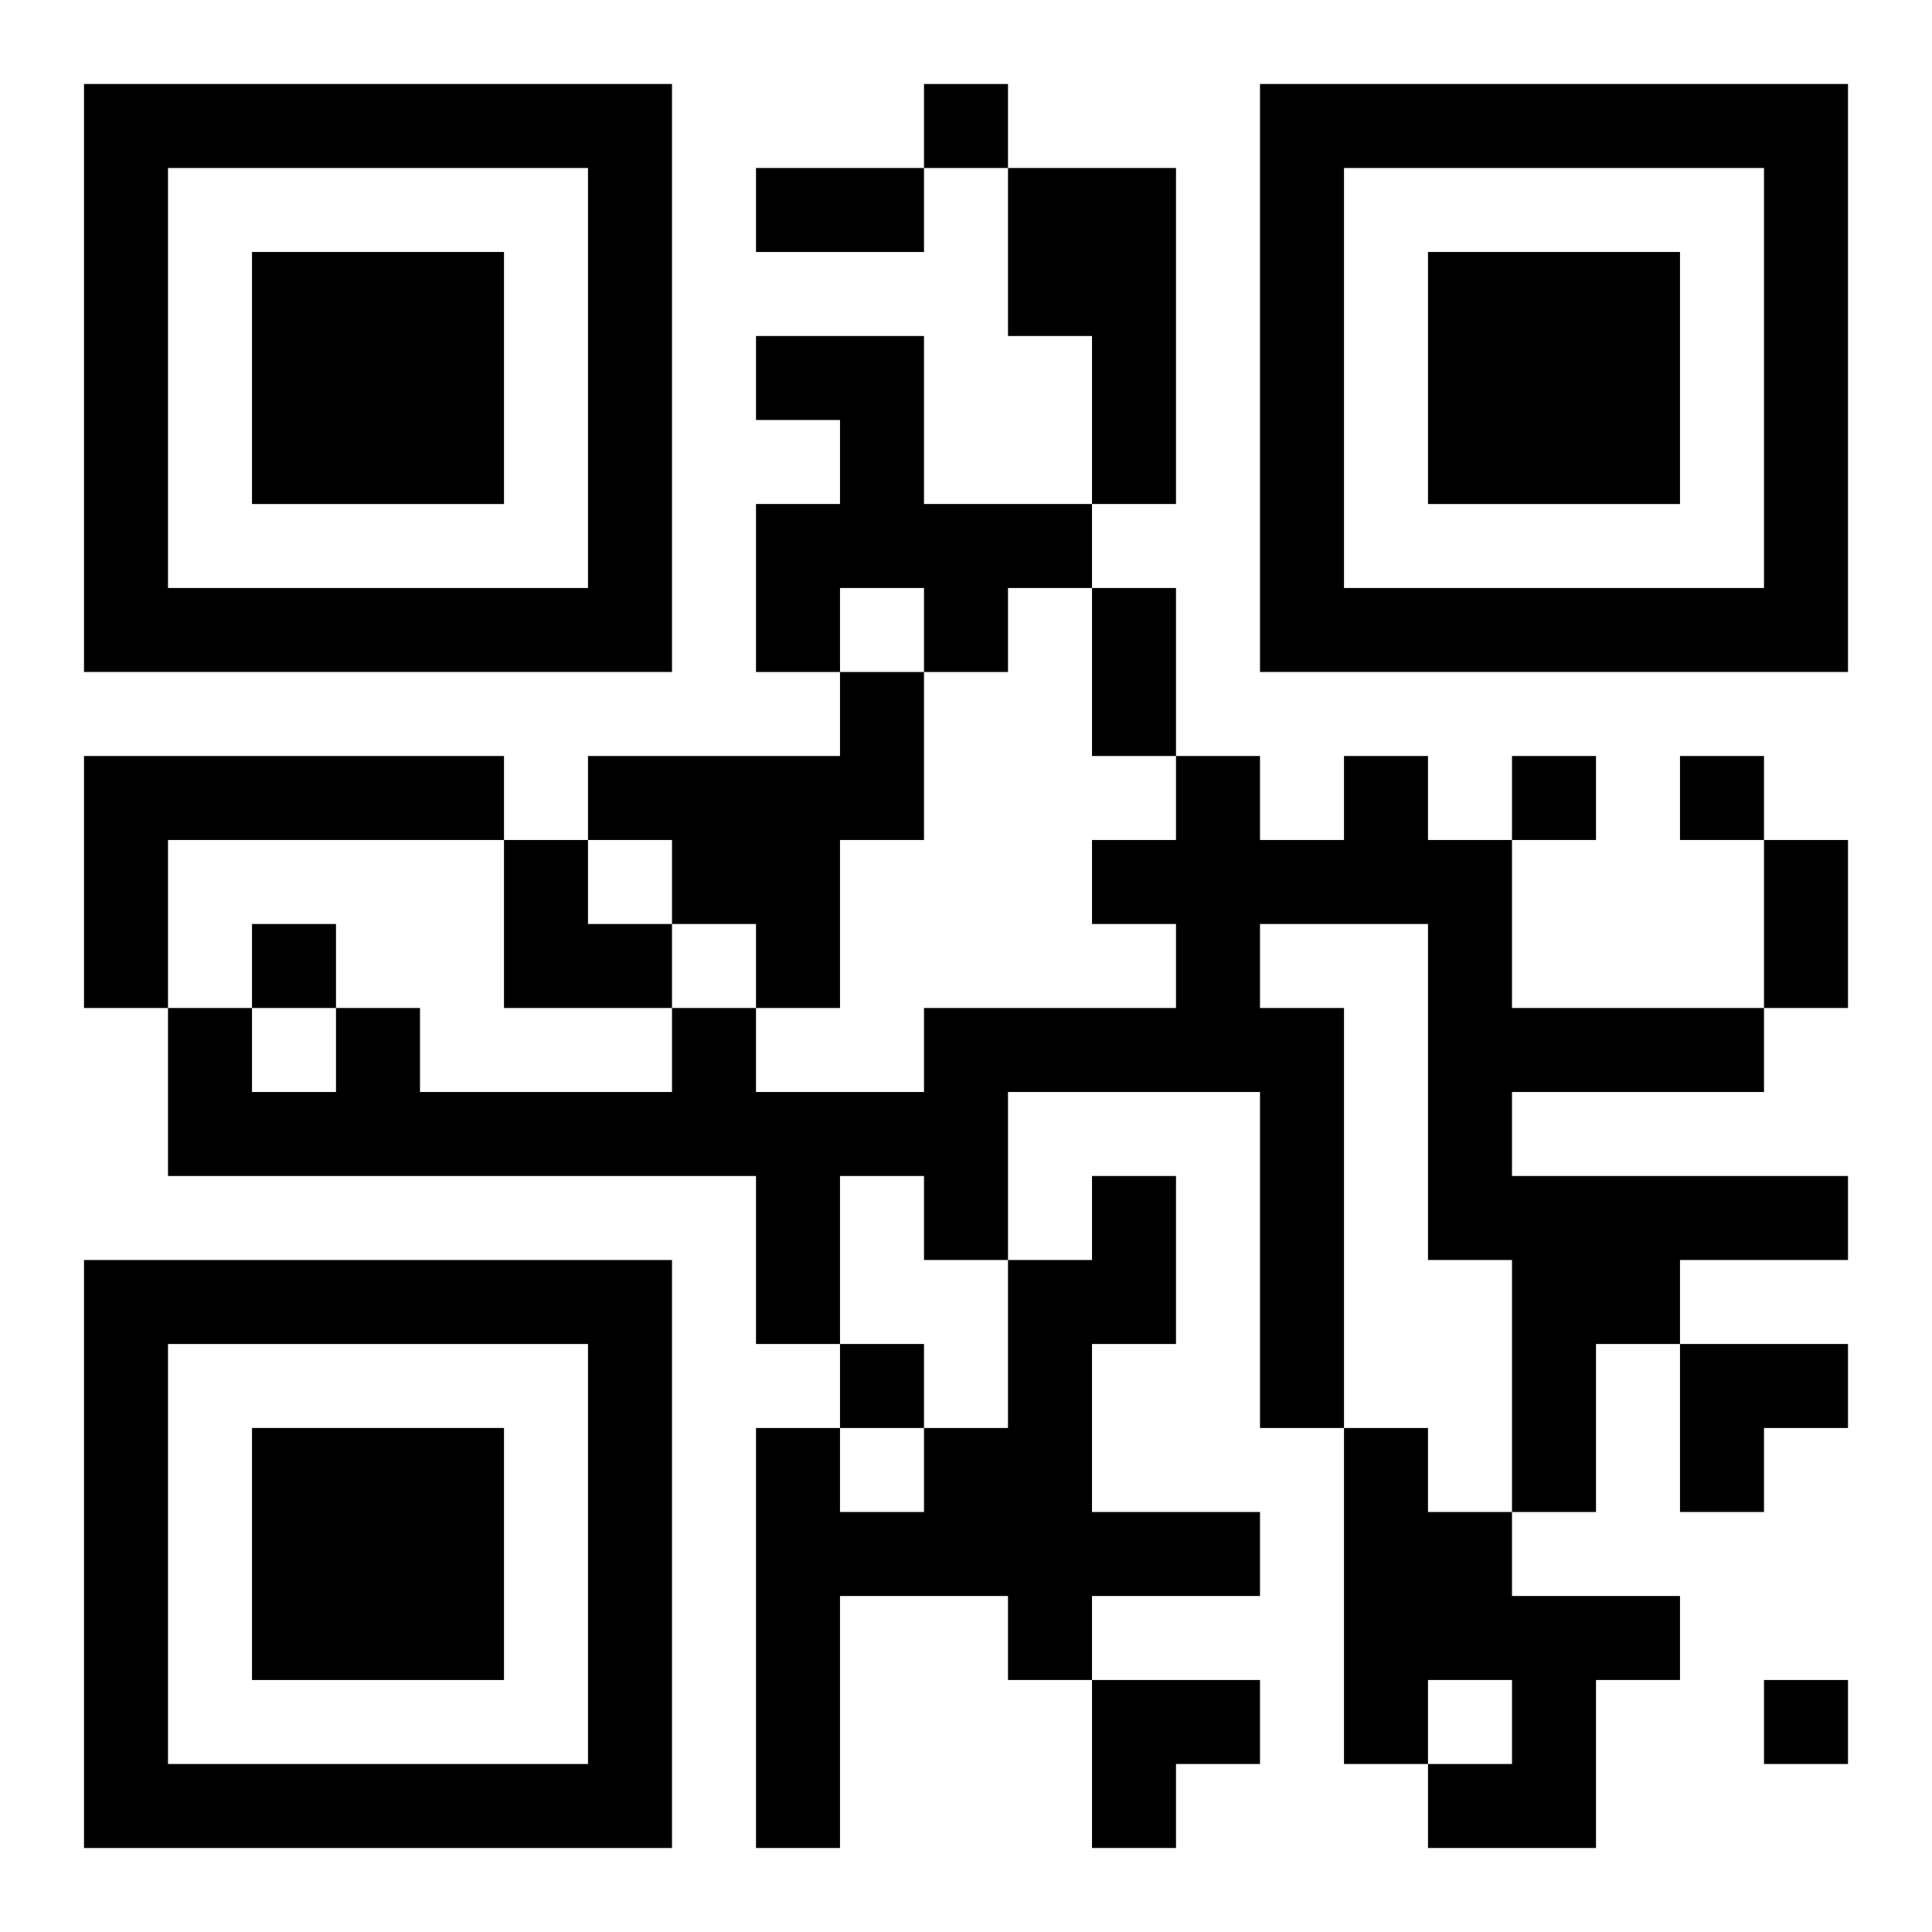
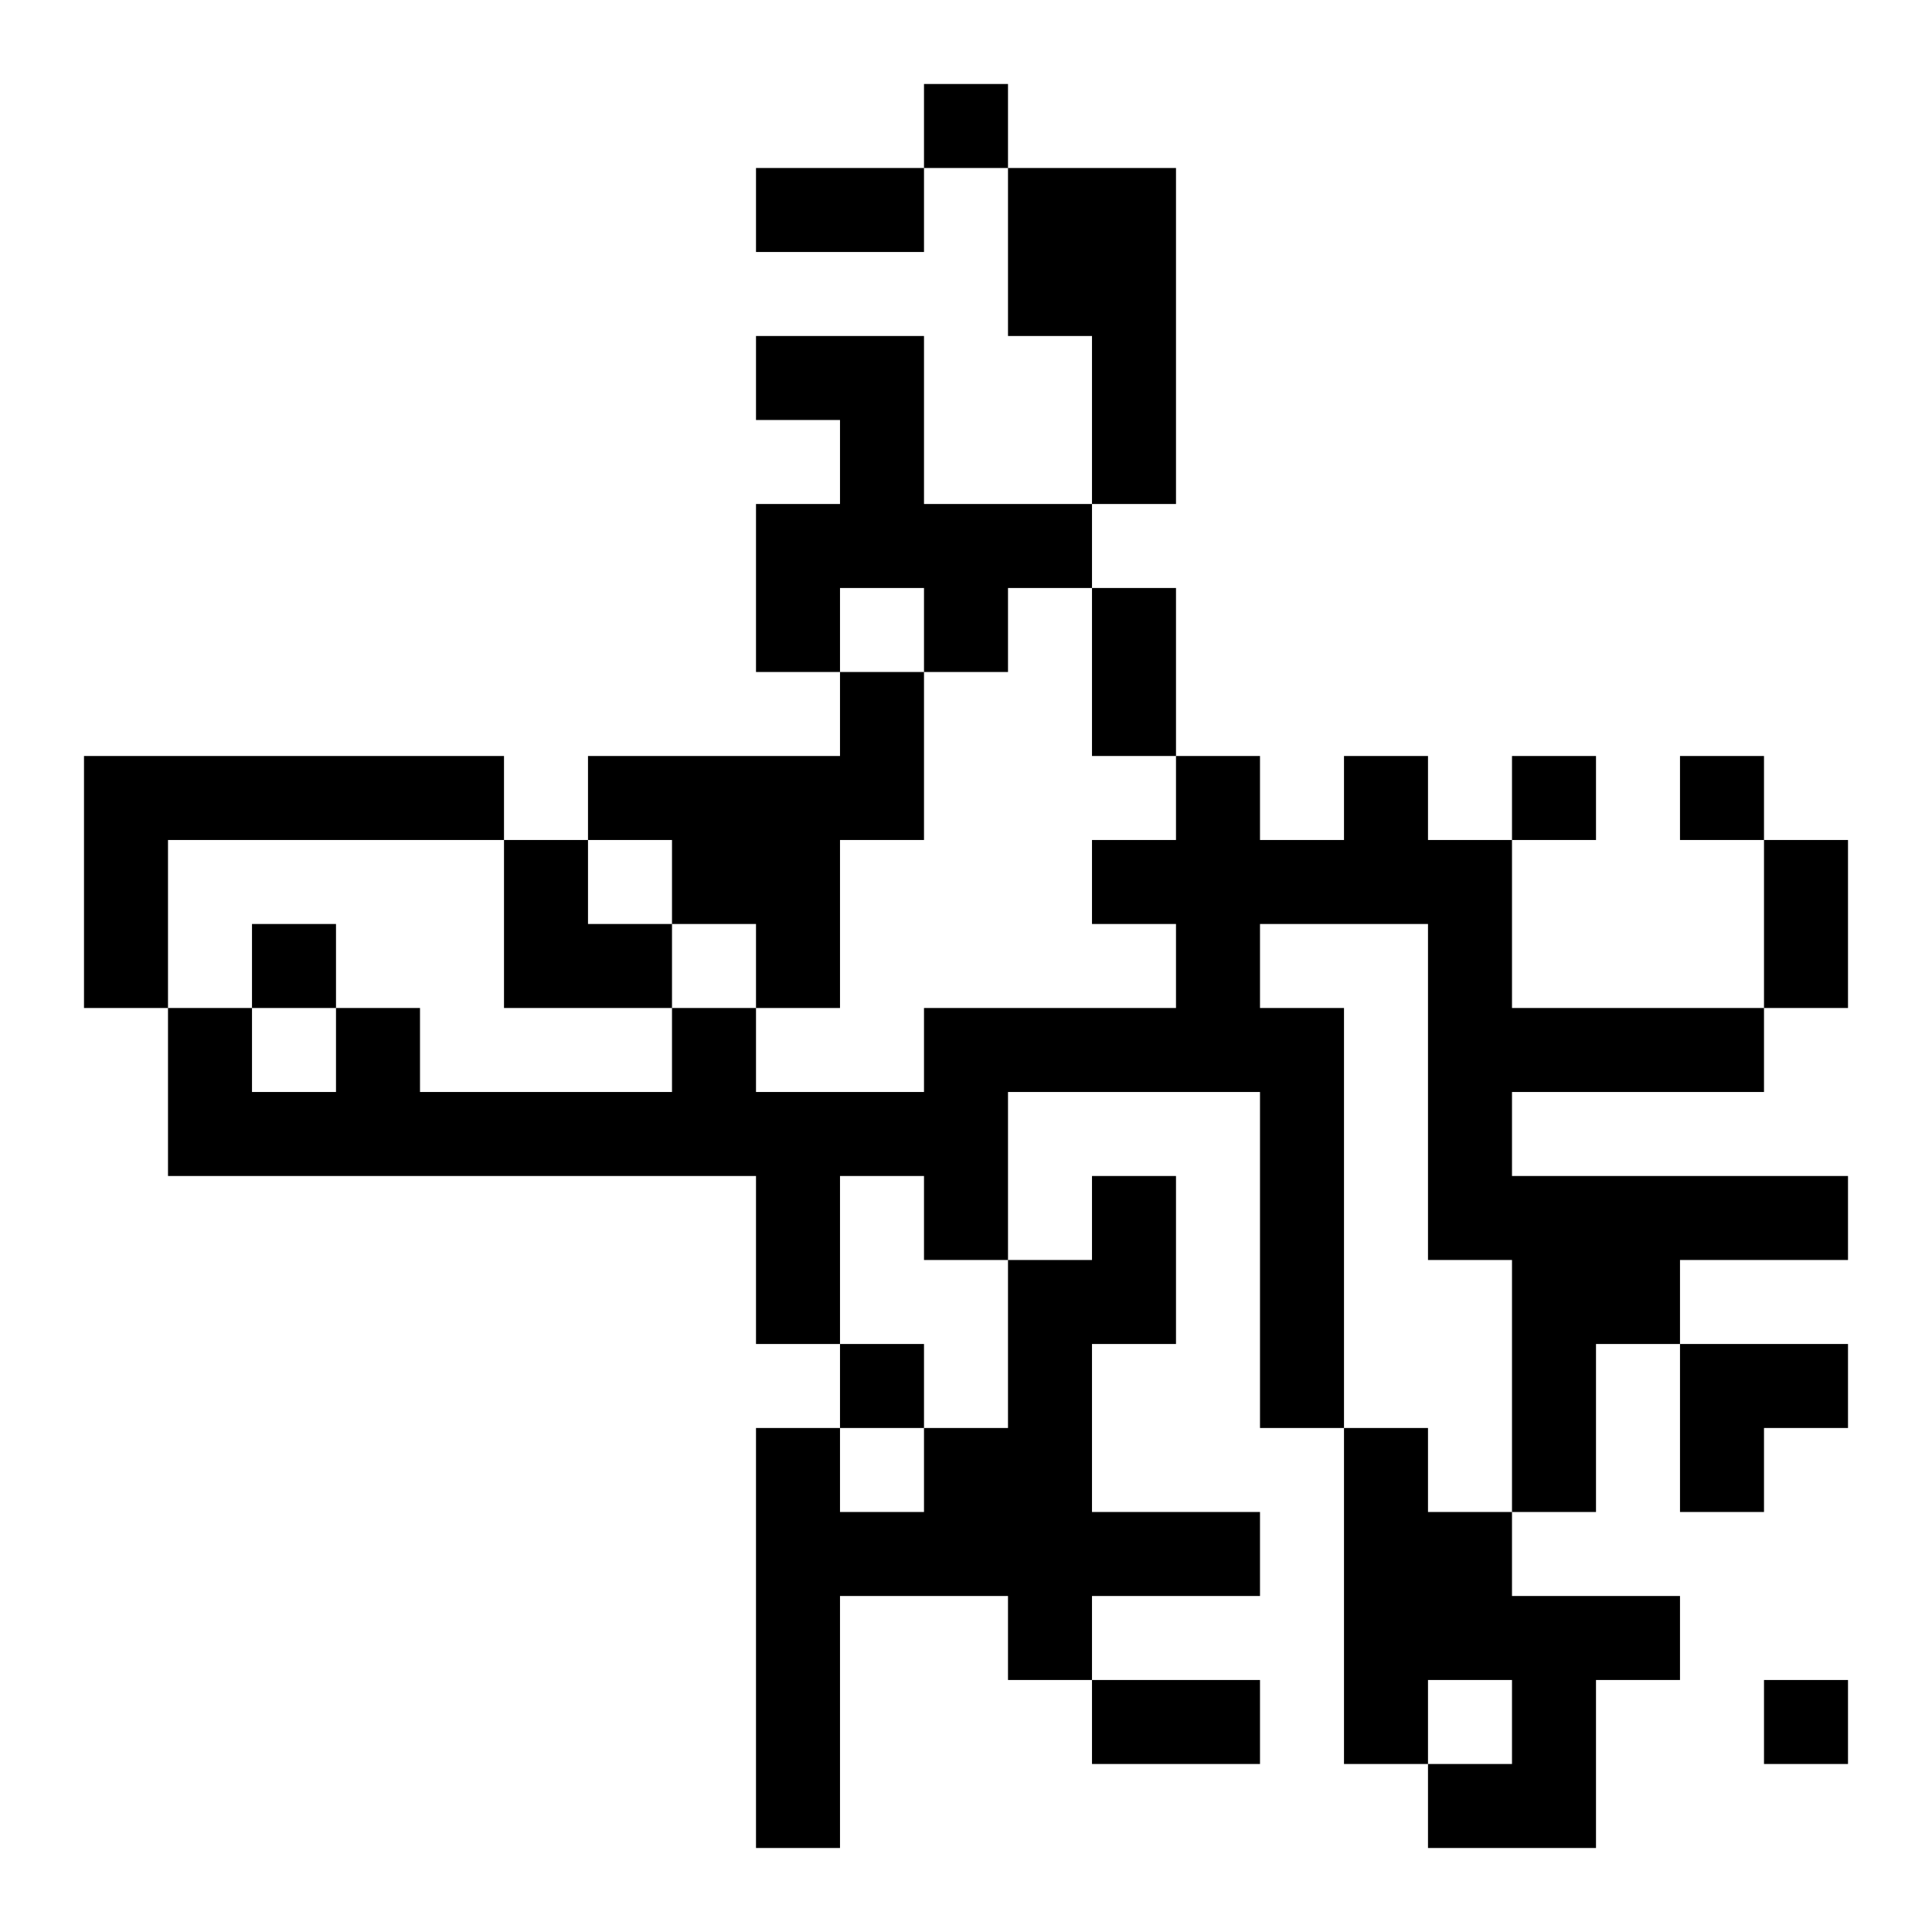
<svg xmlns="http://www.w3.org/2000/svg" xmlns:xlink="http://www.w3.org/1999/xlink" width="250" height="250" baseProfile="full" version="1.1" viewBox="-1 -1 23 23">
  <symbol id="a">
-     <path d="m0 7v7h7v-7h-7zm1 1h5v5h-5v-5zm1 1v3h3v-3h-3z" />
-   </symbol>
+     </symbol>
  <use y="-7" xlink:href="#a" />
  <use y="7" xlink:href="#a" />
  <use x="14" y="-7" xlink:href="#a" />
-   <path d="m11 1h2v4h-1v-2h-1v-2m-3 2h2v2h2v1h-1v1h-1v-1h-1v1h-1v-2h1v-1h-1v-1m1 4h1v2h-1v2h-1v-1h-1v-1h-1v-1h3v-1m-9 1h5v1h-4v2h-1v-3m15 0h1v1h1v2h3v1h-3v1h4v1h-2v1h-1v2h-1v-3h-1v-4h-2v1h1v5h-1v-4h-3v2h-1v-1h-1v2h-1v-2h-7v-2h1v1h1v-1h1v1h3v-1h1v1h2v-1h3v-1h-1v-1h1v-1h1v1h1v-1m-3 5h1v2h-1v2h2v1h-2v1h-1v-1h-2v3h-1v-5h1v1h1v-1h1v-2h1v-1m3 3h1v1h1v1h2v1h-1v2h-2v-1h1v-1h-1v1h-1v-4m-5-16v1h1v-1h-1m7 8v1h1v-1h-1m2 0v1h1v-1h-1m-17 2v1h1v-1h-1m7 5v1h1v-1h-1m11 4v1h1v-1h-1m-12-18h2v1h-2v-1m4 5h1v2h-1v-2m8 3h1v2h-1v-2m-15 0h1v1h1v1h-2zm14 6h2v1h-1v1h-1zm-7 4h2v1h-1v1h-1z" />
+   <path d="m11 1h2v4h-1v-2h-1v-2m-3 2h2v2h2v1h-1v1h-1v-1h-1v1h-1v-2h1v-1h-1v-1m1 4h1v2h-1v2h-1v-1h-1v-1h-1v-1h3v-1m-9 1h5v1h-4v2h-1v-3m15 0h1v1h1v2h3v1h-3v1h4v1h-2v1h-1v2h-1v-3h-1v-4h-2v1h1v5h-1v-4h-3v2h-1v-1h-1v2h-1v-2h-7v-2h1v1h1v-1h1v1h3v-1h1v1h2v-1h3v-1h-1v-1h1v-1h1v1h1v-1m-3 5h1v2h-1v2h2v1h-2v1h-1v-1h-2v3h-1v-5h1v1h1v-1h1v-2h1v-1m3 3h1v1h1v1h2v1h-1v2h-2v-1h1v-1h-1v1h-1v-4m-5-16v1h1v-1h-1m7 8v1h1v-1h-1m2 0v1h1v-1h-1m-17 2v1h1v-1h-1m7 5v1h1v-1h-1m11 4v1h1v-1h-1m-12-18h2v1h-2v-1m4 5h1v2h-1v-2m8 3h1v2h-1v-2m-15 0h1v1h1v1h-2zm14 6h2v1h-1v1h-1zm-7 4h2v1h-1h-1z" />
</svg>